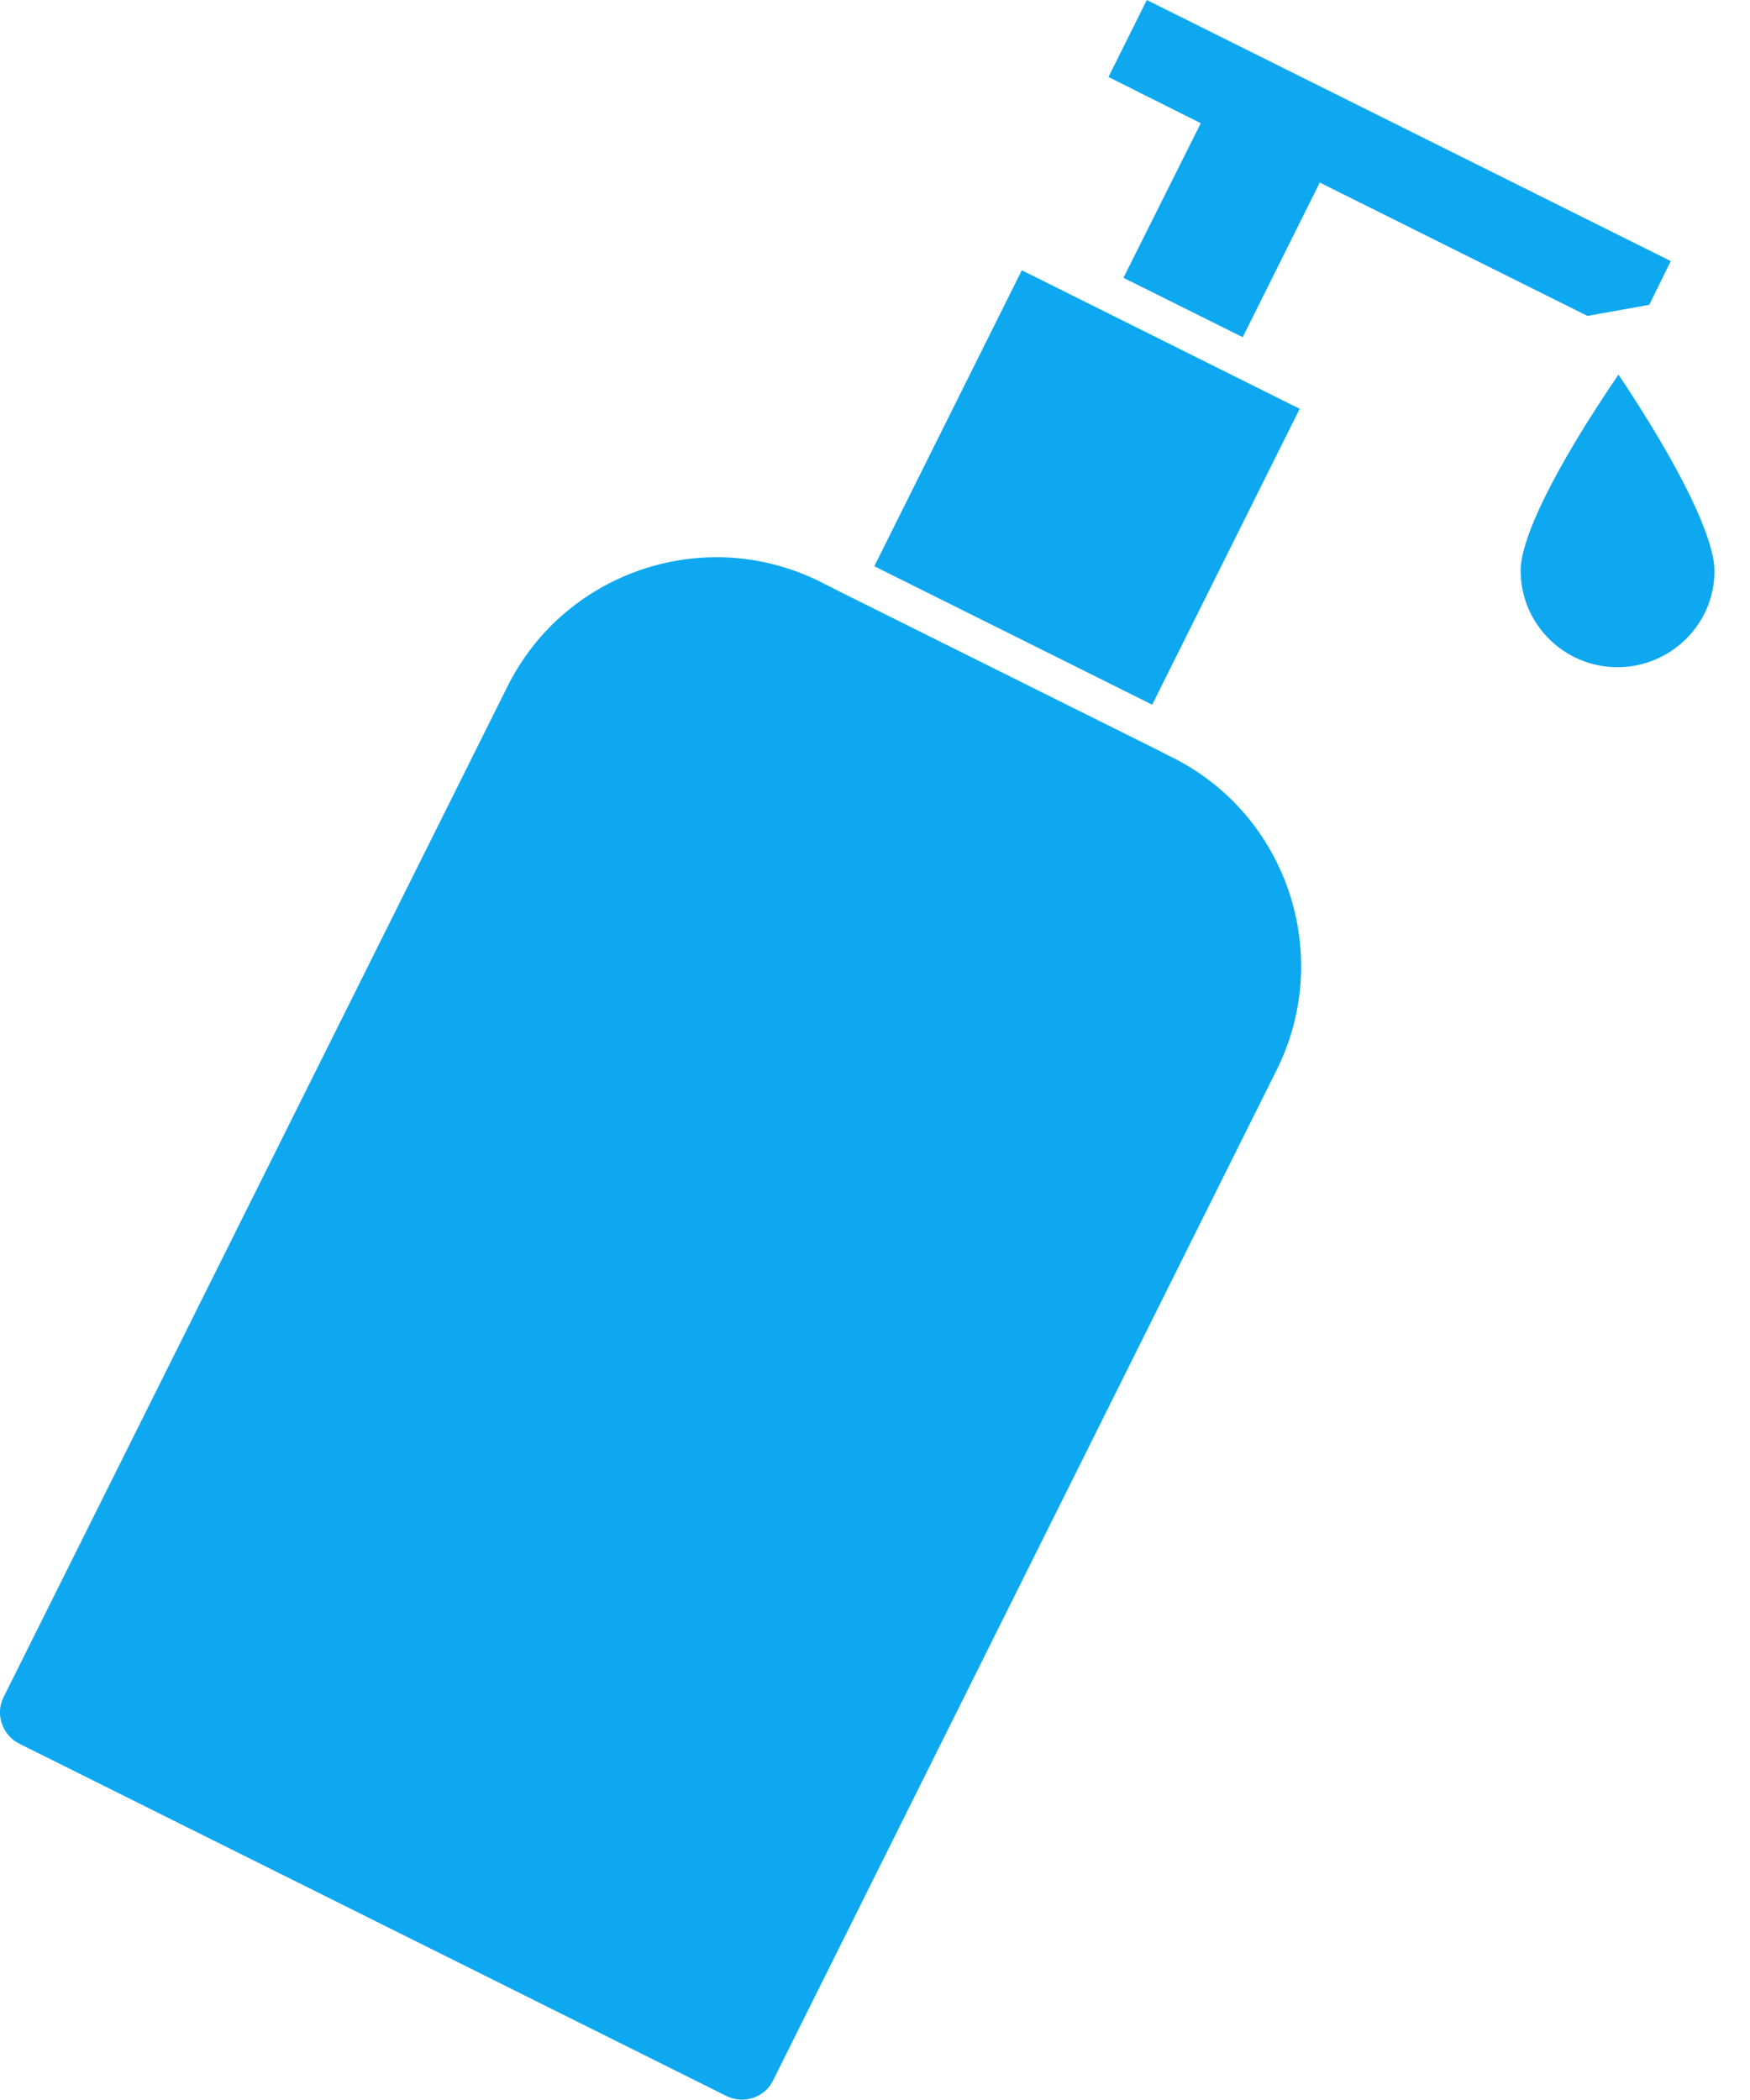
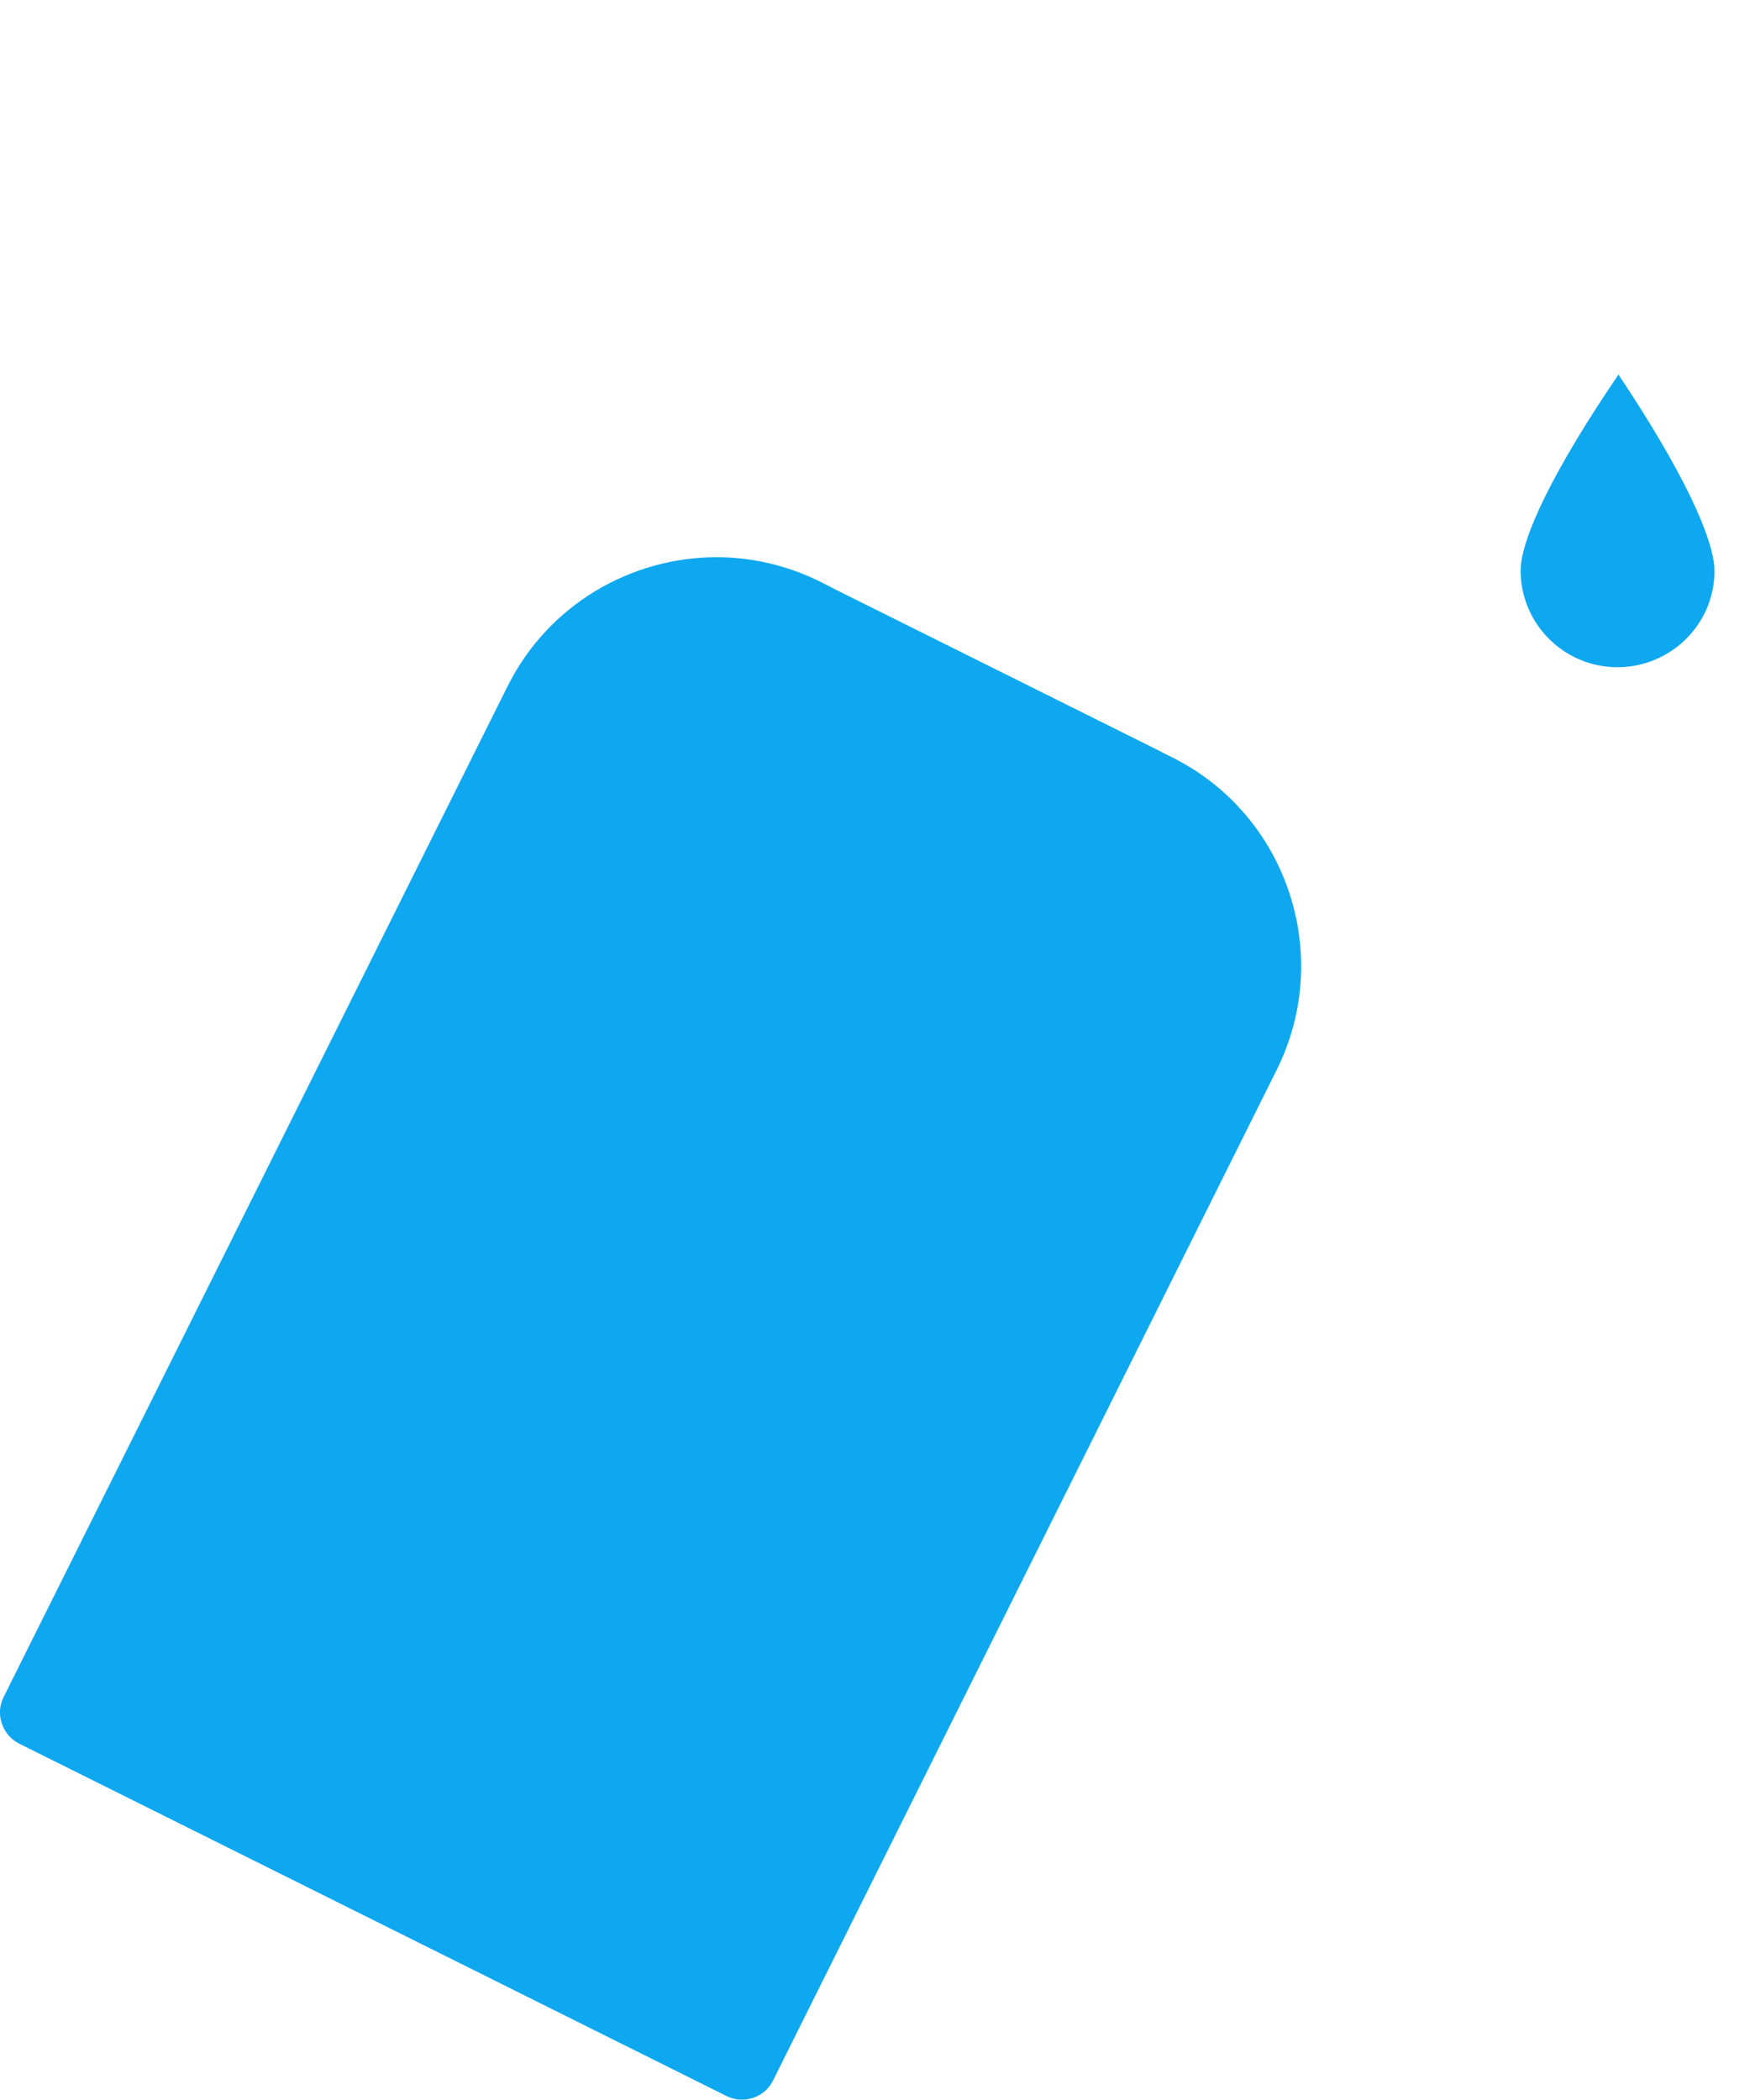
<svg xmlns="http://www.w3.org/2000/svg" width="25" height="30" viewBox="0 0 25 30" fill="none">
  <g id="Layer_1" clip-path="url(#clip0_2255_10129)">
-     <path id="Vector" d="M18.854 2.608L22.678 4.513L23.56 4.355L23.868 3.73L16.383 0L15.835 1.1L17.154 1.76L16.049 3.969L17.753 4.817L18.854 2.608Z" fill="#0EA8F0" />
-     <path id="Vector_2" d="M14.597 3.861L12.49 8.089L16.46 10.067L18.567 5.84L14.597 3.861Z" fill="#0EA8F0" />
    <path id="Vector_3" d="M23.123 5.348C22.19 6.719 21.727 7.691 21.723 8.149C21.723 8.907 22.335 9.528 23.102 9.532C23.868 9.532 24.489 8.919 24.493 8.162C24.493 7.703 24.04 6.727 23.119 5.348H23.123Z" fill="#0EA8F0" />
    <path id="Vector_4" d="M11.998 8.453L11.754 8.329L11.72 8.311C11.245 8.076 10.739 7.96 10.239 7.96C9.014 7.96 7.832 8.637 7.25 9.806L0.051 24.245C-0.008 24.361 -0.017 24.498 0.026 24.622C0.069 24.746 0.154 24.849 0.274 24.909L10.38 29.944C10.624 30.064 10.924 29.966 11.043 29.722L18.237 15.287C19.059 13.643 18.387 11.634 16.739 10.816L16.704 10.799L16.46 10.675L11.998 8.453Z" fill="#0EA8F0" />
  </g>
  <defs>
    <clipPath id="clip0_2255_10129">
      <rect width="24.498" height="30" fill="white" />
    </clipPath>
  </defs>
</svg>